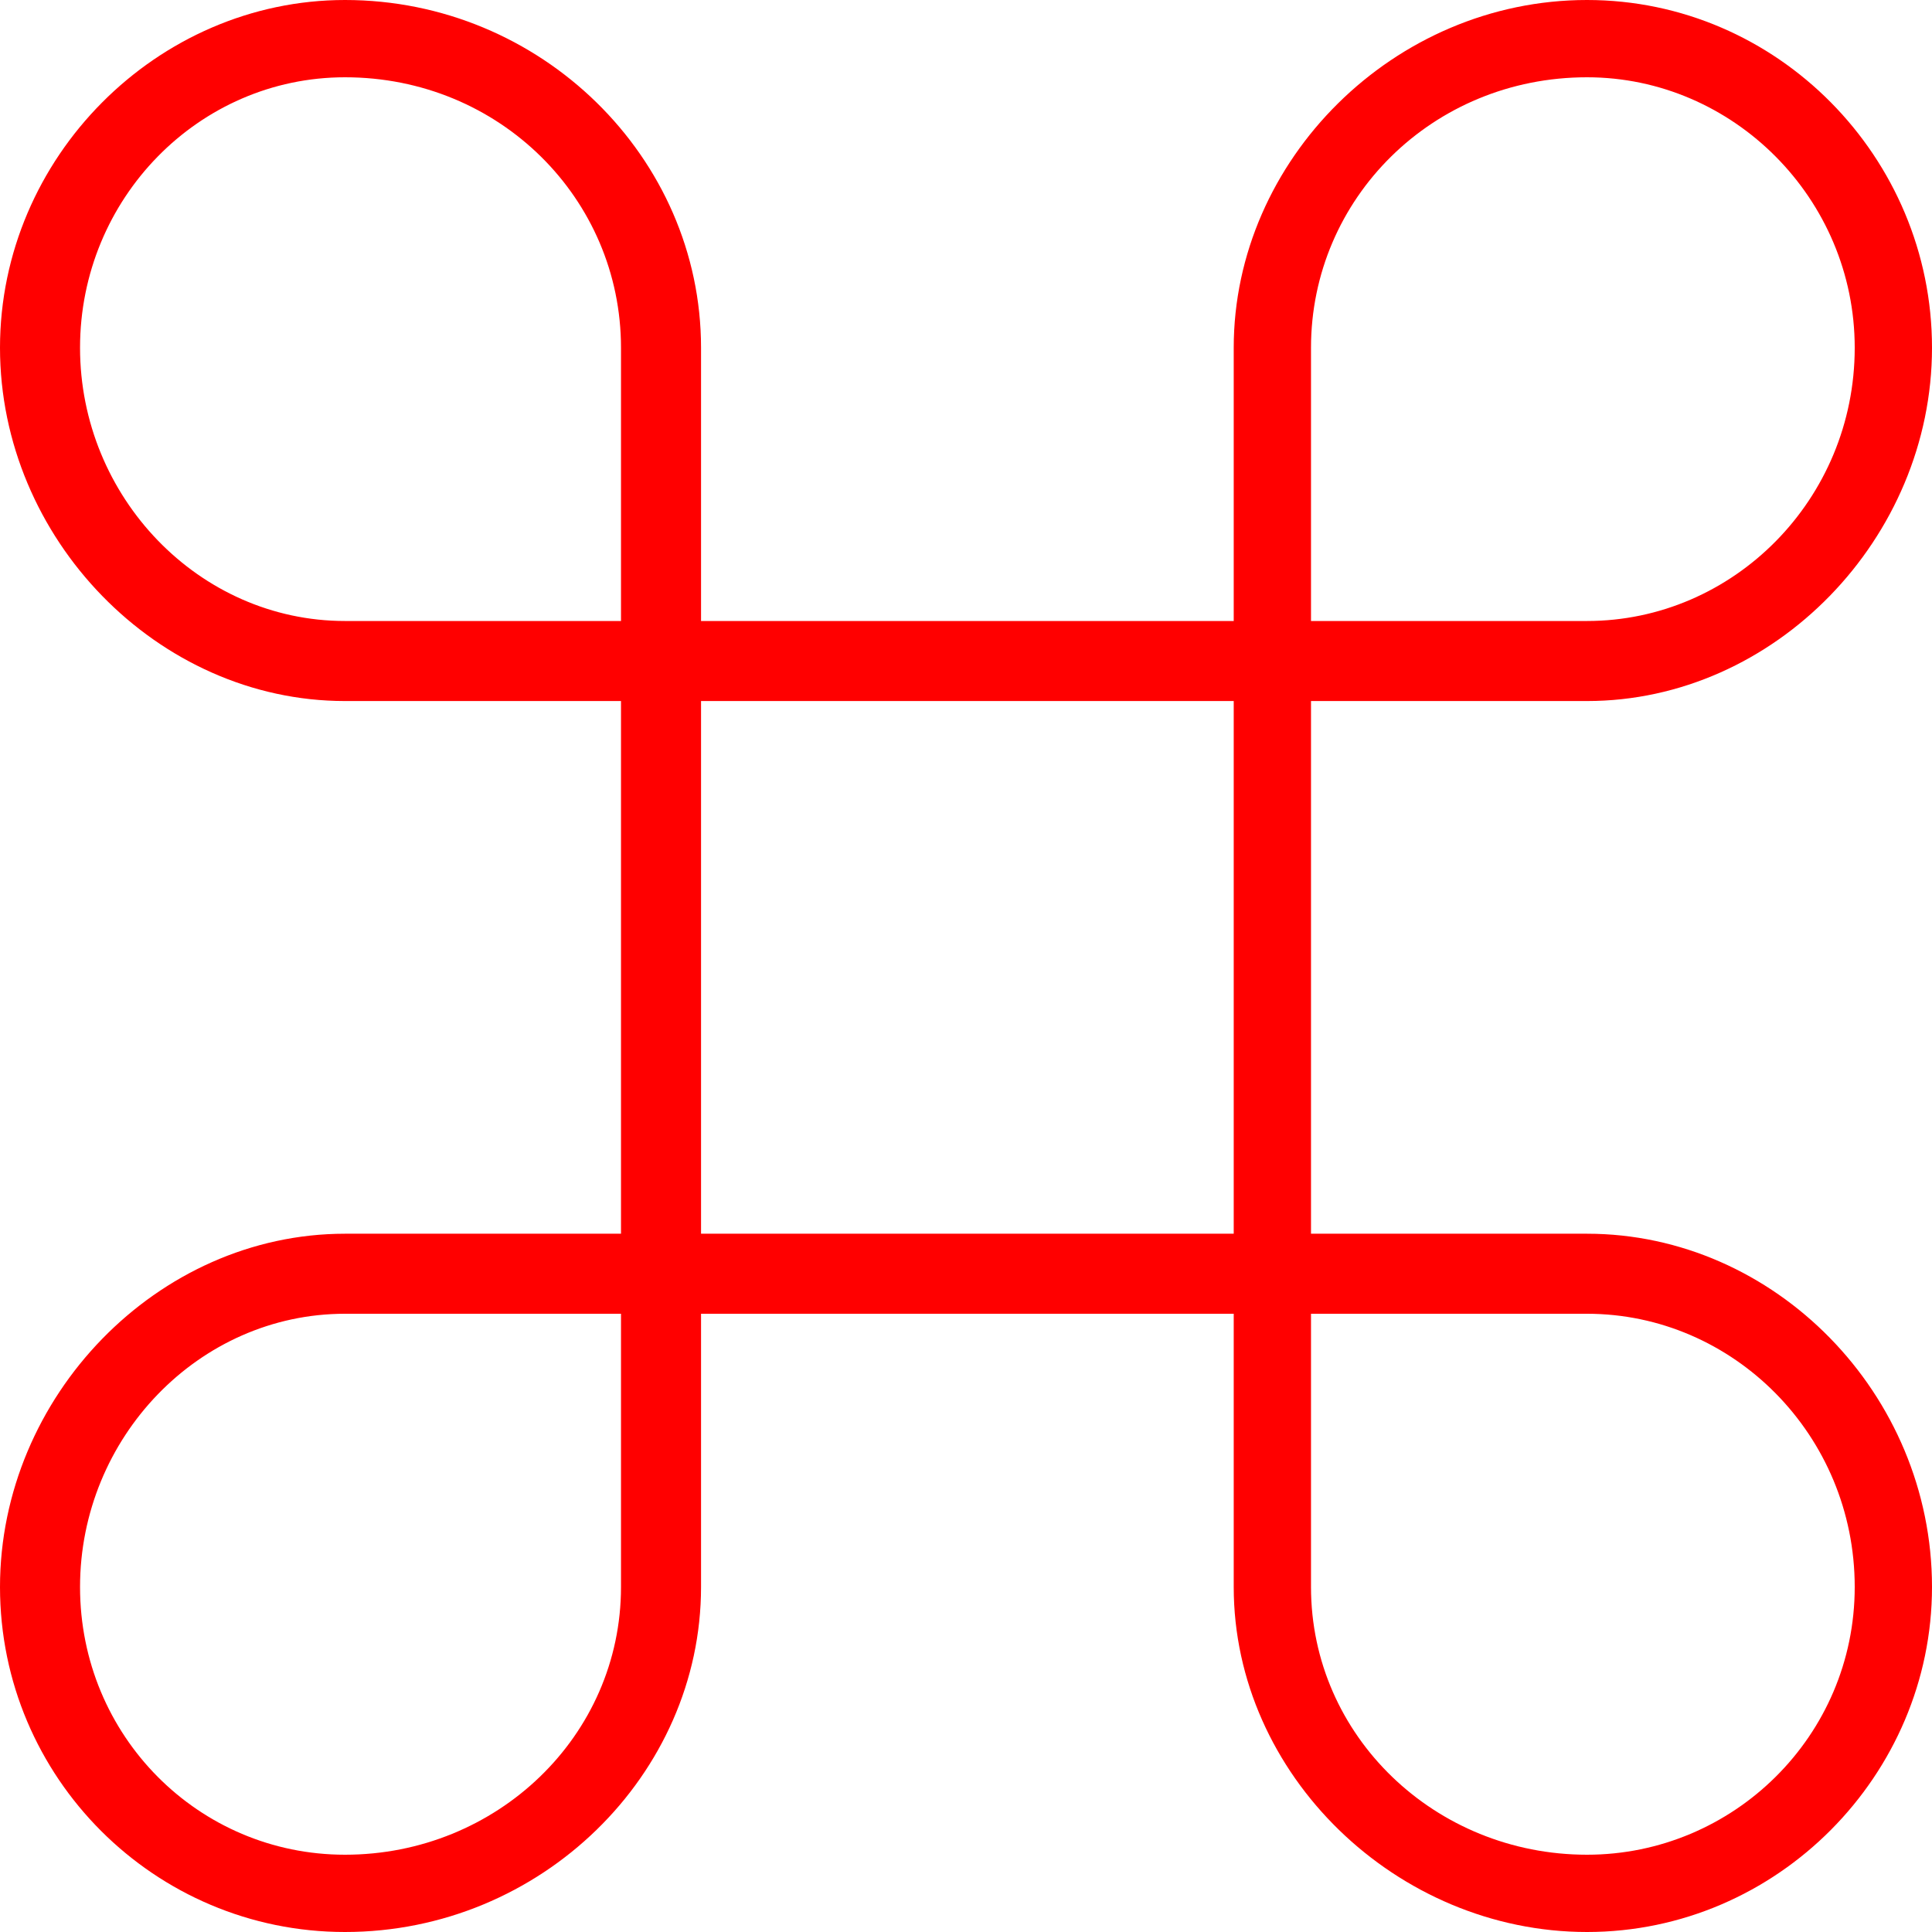
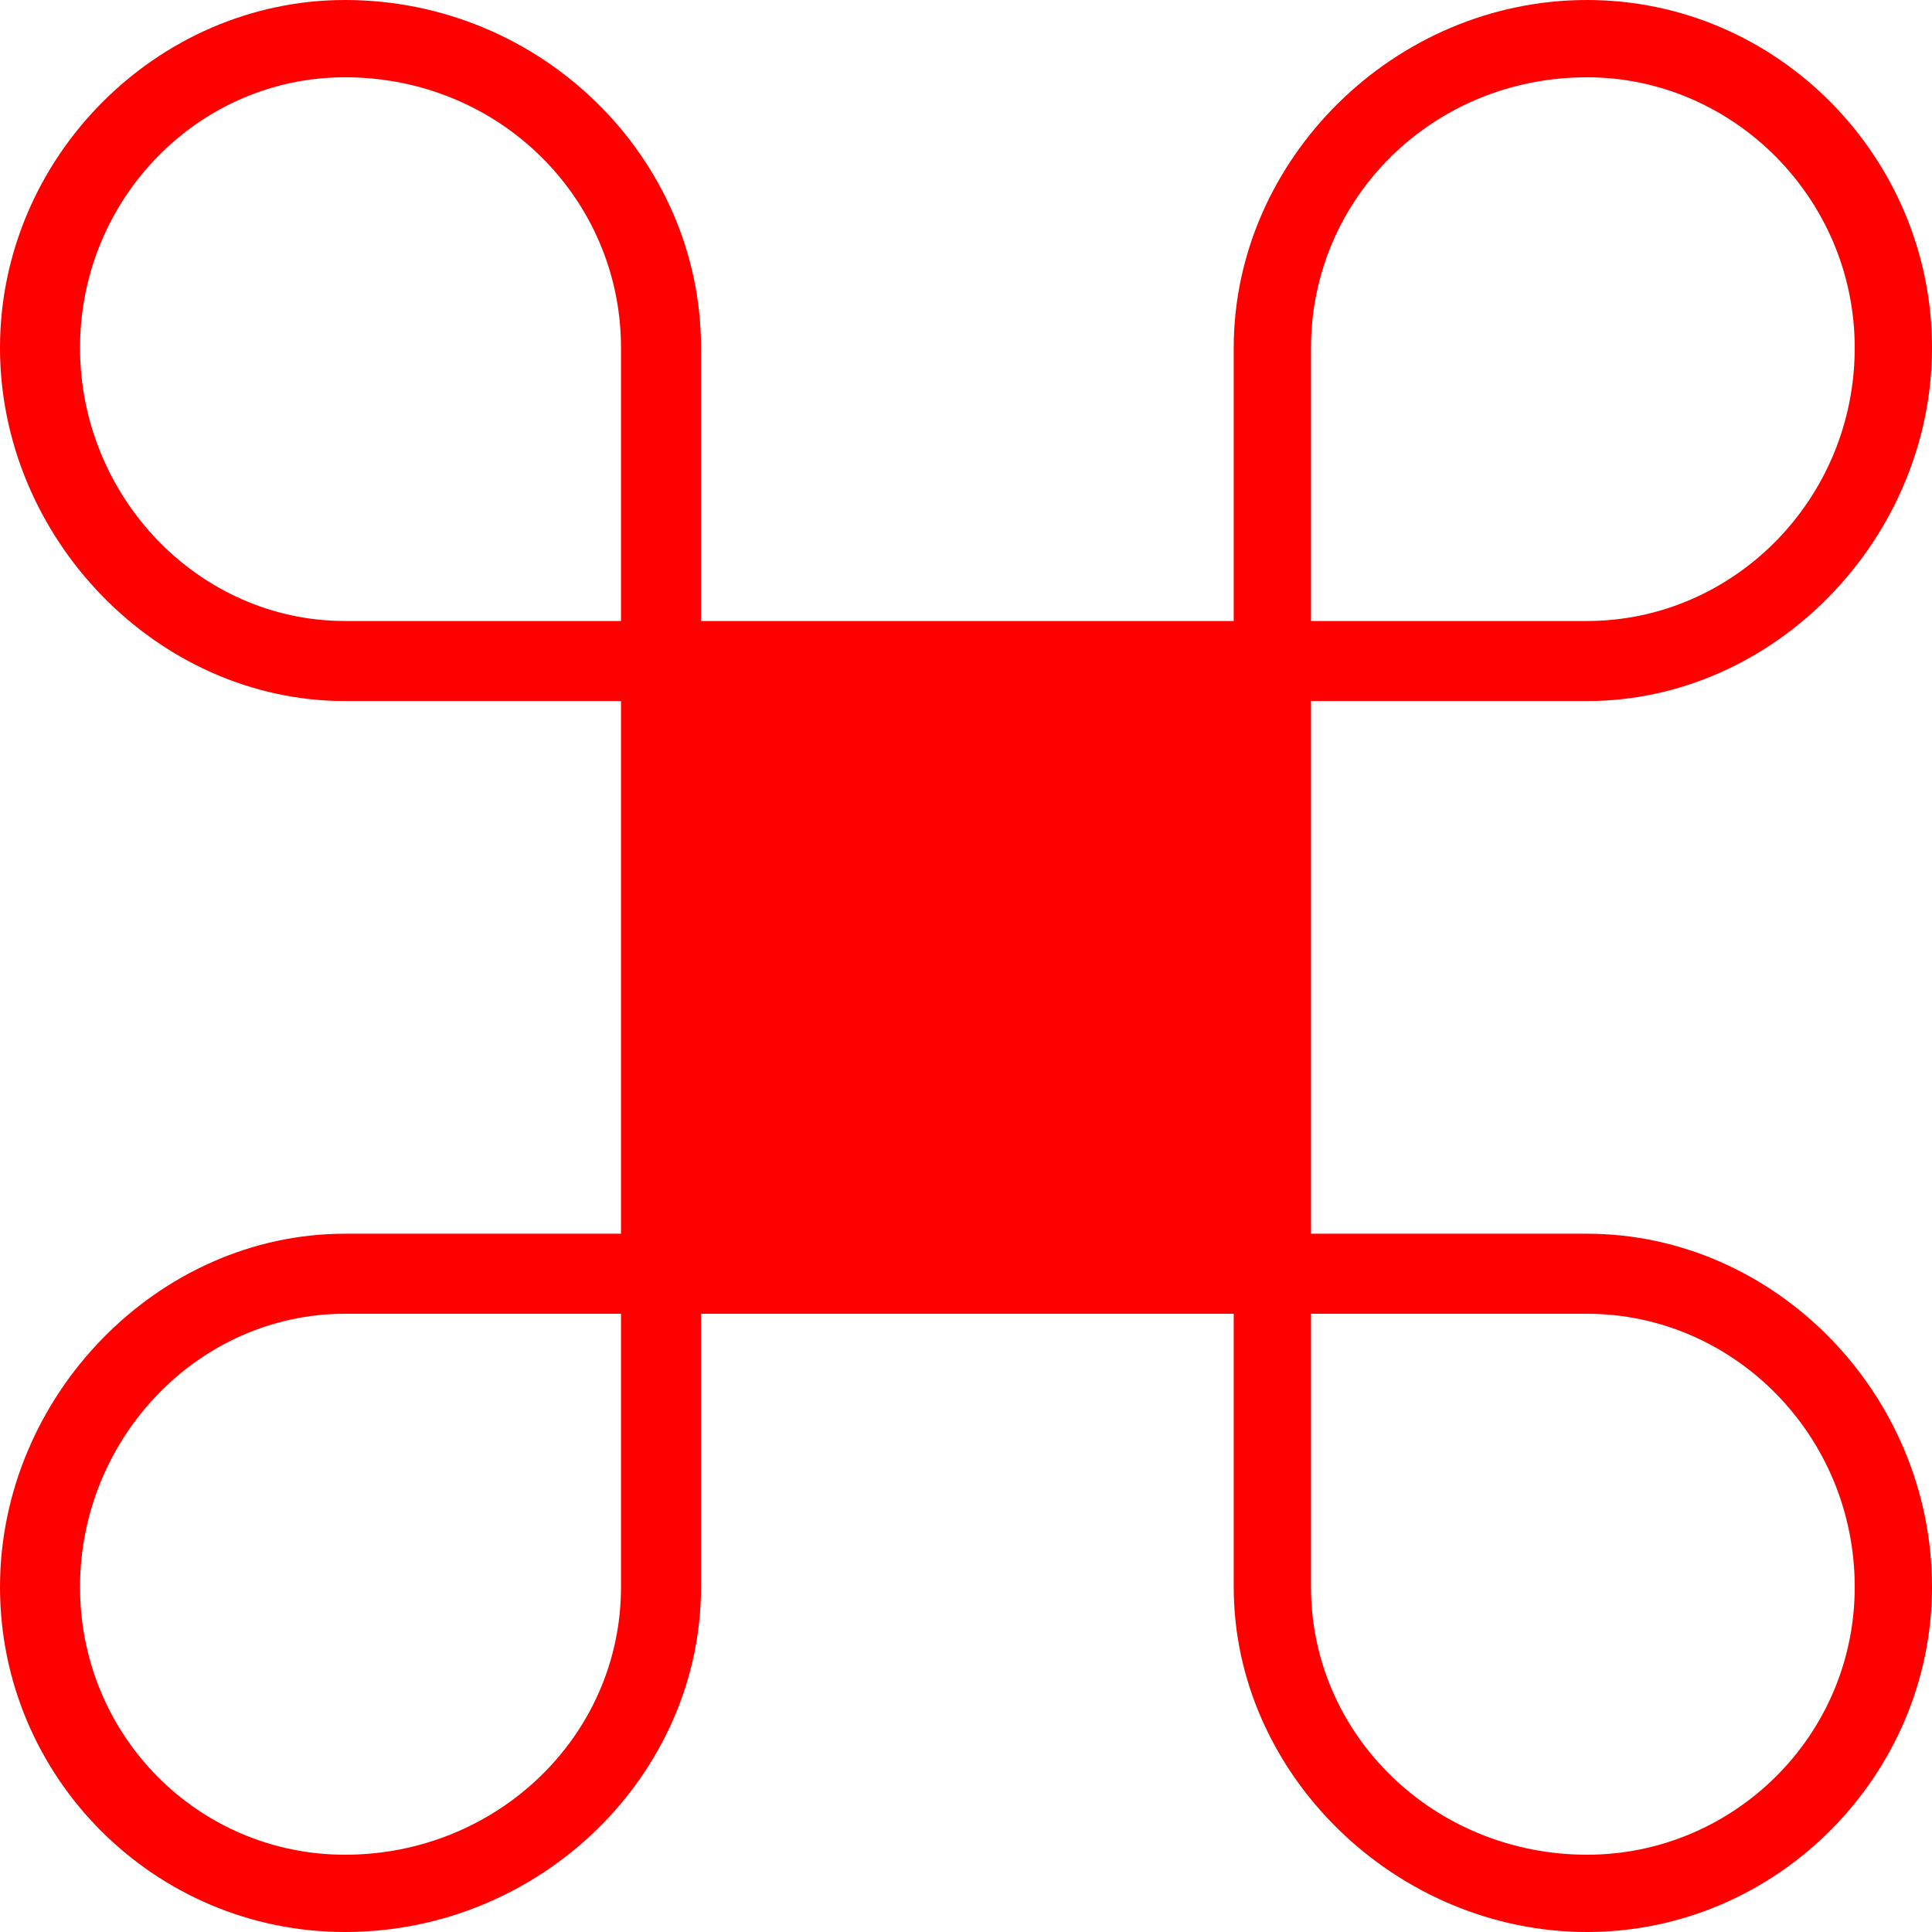
<svg xmlns="http://www.w3.org/2000/svg" width="56" height="56" viewBox="0 0 56 56" fill="none">
-   <path d="M46 35.76C51.44 35.76 56 40.4 56 46C56 51.44 51.52 56 46 56C40.48 56 35.76 51.44 35.76 46V38.08H20.32V46C20.32 51.44 15.68 56 10 56C4.48 56 0 51.52 0 46C0 40.48 4.56 35.76 10 35.76H18V20.32H10C4.56 20.32 0 15.6 0 10.08C0 4.56 4.56 0 10 0C15.68 0 20.32 4.56 20.32 10.08V18H35.76V10.08C35.76 4.64 40.4 0 46 0C51.52 0 56 4.56 56 10.08C56 15.6 51.44 20.32 46 20.32H38V35.76H46ZM2.32 46C2.32 50.32 5.76 53.76 10 53.76C14.4 53.76 18 50.32 18 46V38.08H10C5.76 38.08 2.32 41.68 2.32 46ZM2.32 10.08C2.32 14.4 5.76 18 10 18H18V10.08C18 5.76 14.48 2.24 10 2.24C5.76 2.24 2.32 5.76 2.32 10.08ZM20.32 35.76H35.76V20.32H20.32V35.76ZM38 46C38 50.32 41.6 53.76 46 53.76C50.24 53.76 53.76 50.32 53.76 46C53.76 41.6 50.24 38.08 46 38.08H38V46ZM38 18H46C50.24 18 53.76 14.48 53.76 10.08C53.76 5.76 50.24 2.24 46 2.24C41.52 2.24 38 5.76 38 10.08V18Z" fill="#FF0000" />
+   <path d="M46 35.76C51.44 35.76 56 40.4 56 46C56 51.44 51.52 56 46 56C40.48 56 35.76 51.44 35.76 46V38.08H20.32V46C20.32 51.44 15.68 56 10 56C4.48 56 0 51.52 0 46C0 40.48 4.56 35.76 10 35.76H18V20.32H10C4.56 20.32 0 15.6 0 10.08C0 4.56 4.56 0 10 0C15.68 0 20.32 4.56 20.32 10.08V18H35.76V10.08C35.76 4.64 40.4 0 46 0C51.52 0 56 4.56 56 10.08C56 15.6 51.44 20.32 46 20.32H38V35.76H46ZM2.32 46C2.32 50.32 5.76 53.76 10 53.76C14.4 53.76 18 50.32 18 46V38.08H10C5.76 38.08 2.32 41.68 2.32 46ZM2.32 10.08C2.32 14.4 5.76 18 10 18H18V10.08C18 5.76 14.48 2.24 10 2.24C5.76 2.24 2.32 5.76 2.32 10.08ZM20.32 35.76H35.76V20.32V35.76ZM38 46C38 50.32 41.6 53.76 46 53.76C50.24 53.76 53.76 50.32 53.76 46C53.76 41.6 50.24 38.08 46 38.08H38V46ZM38 18H46C50.24 18 53.76 14.48 53.76 10.08C53.76 5.76 50.24 2.24 46 2.24C41.52 2.24 38 5.76 38 10.08V18Z" fill="#FF0000" />
</svg>